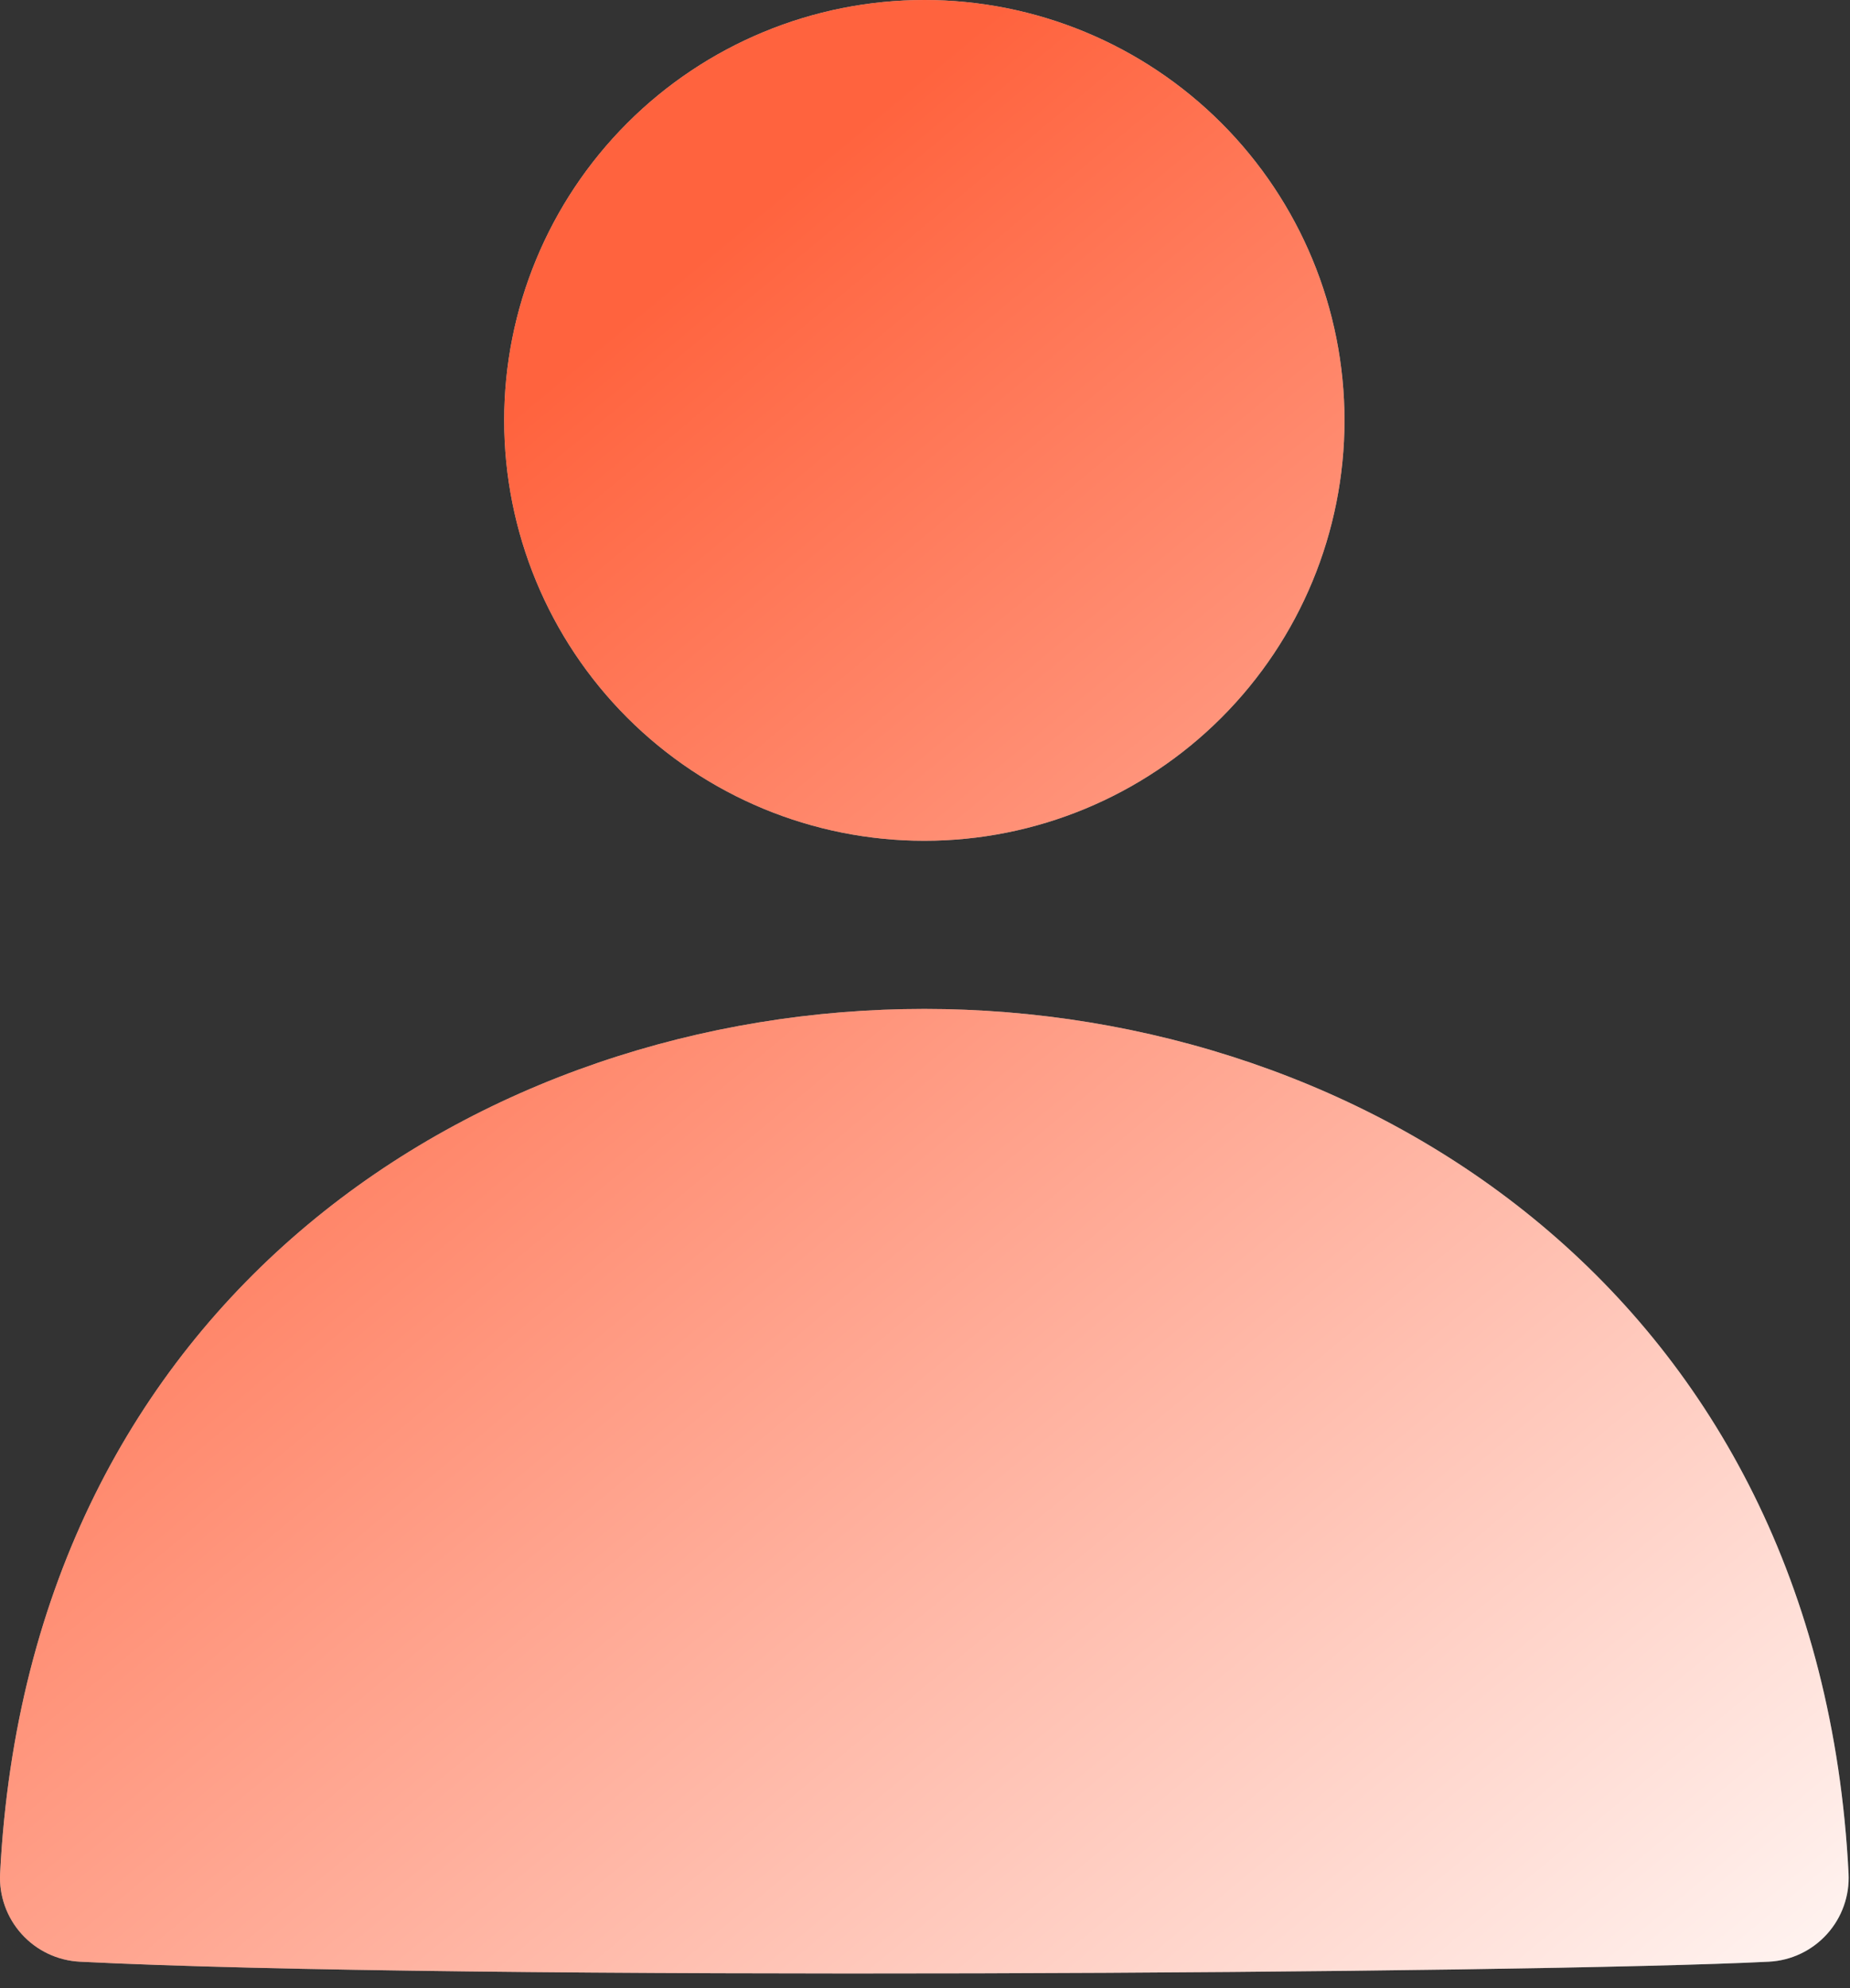
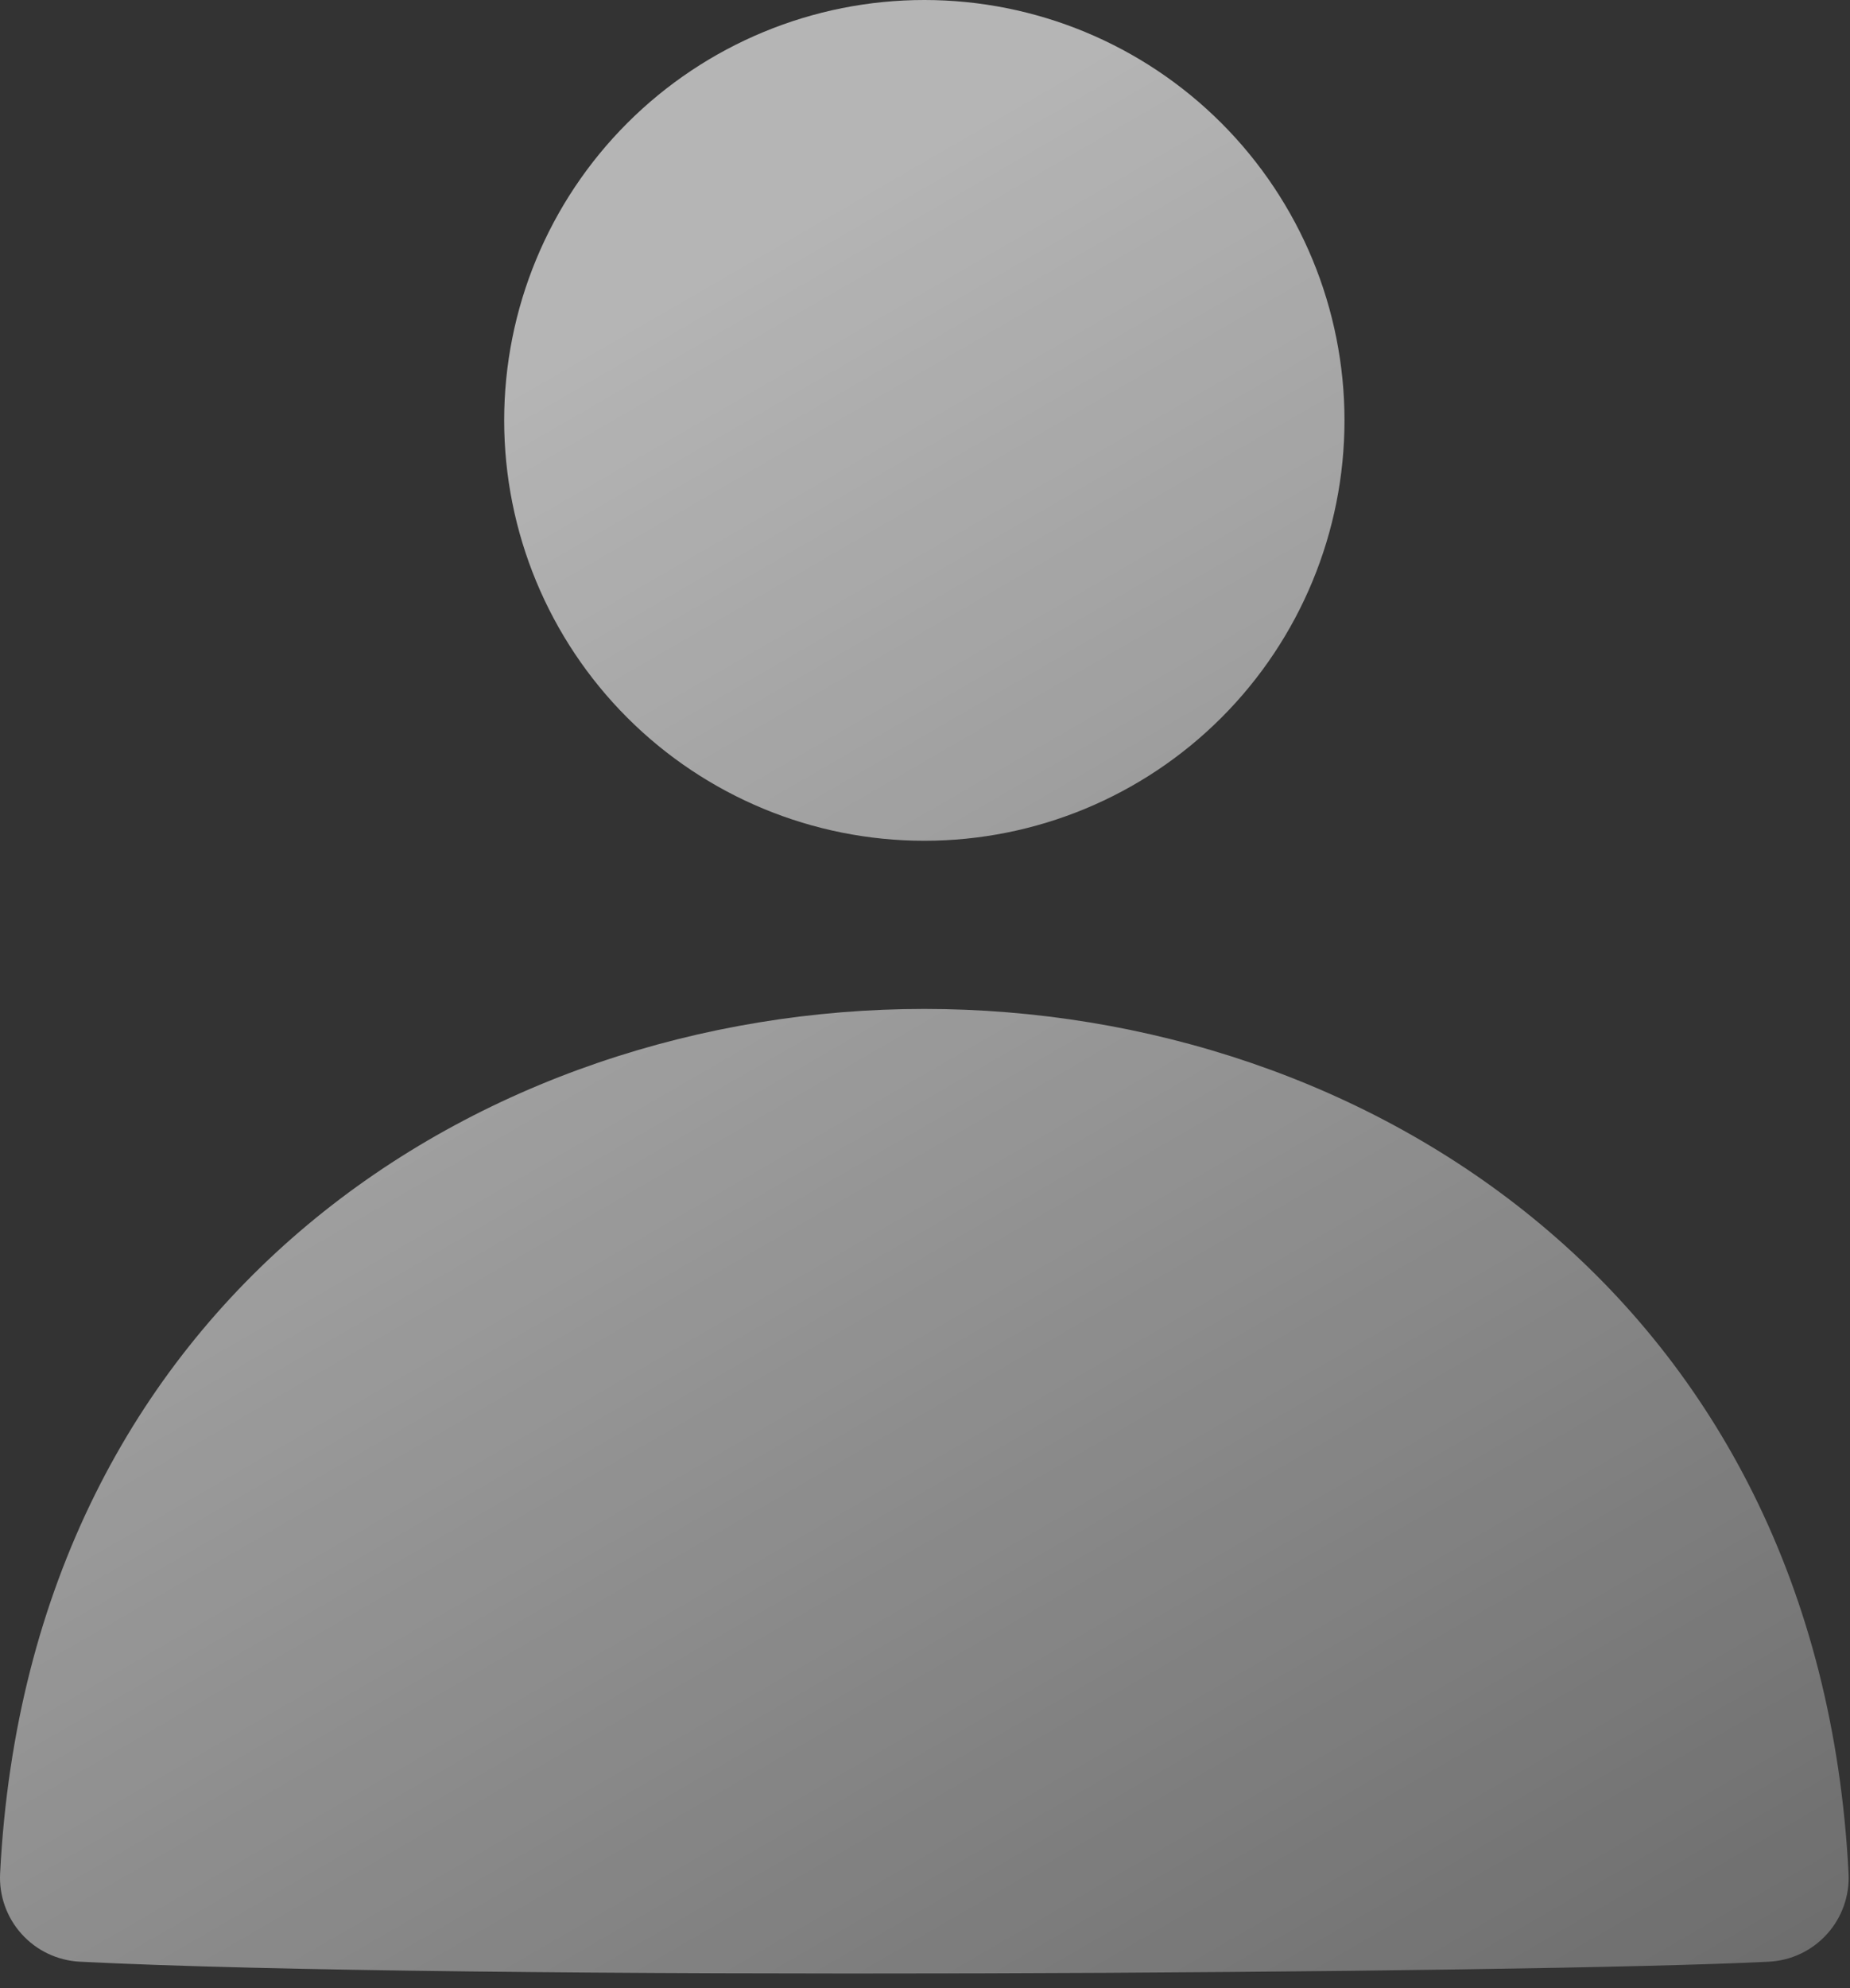
<svg xmlns="http://www.w3.org/2000/svg" width="108" height="116" viewBox="0 0 108 116" fill="none">
  <rect x="0" y="0" width="108" height="116" fill="#333333" stroke="none" />
  <g data-figma-bg-blur-radius="7.39486">
    <path d="M53.961 58.867C79.745 58.867 106.202 75.631 107.916 109.31C107.982 110.608 107.53 111.879 106.659 112.844C105.789 113.809 104.57 114.39 103.272 114.457C89.667 115.151 26.66 115.576 4.657 114.457C3.358 114.391 2.138 113.812 1.266 112.846C0.393 111.881 -0.06 110.609 0.006 109.31C1.72 75.638 28.177 58.867 53.961 58.867ZM53.961 0C47.456 0 41.217 2.584 36.617 7.184C32.017 11.784 29.433 18.023 29.433 24.528C29.433 31.033 32.017 37.272 36.617 41.872C41.217 46.472 47.456 49.056 53.961 49.056C60.466 49.056 66.705 46.472 71.305 41.872C75.905 37.272 78.489 31.033 78.489 24.528C78.489 18.023 75.905 11.784 71.305 7.184C66.705 2.584 60.466 0 53.961 0Z" fill="url(#paint0_linear_3409_1959)" fill-opacity="0.64" />
-     <path d="M53.961 58.867C79.745 58.867 106.202 75.631 107.916 109.31C107.982 110.608 107.53 111.879 106.659 112.844C105.789 113.809 104.57 114.39 103.272 114.457C89.667 115.151 26.66 115.576 4.657 114.457C3.358 114.391 2.138 113.812 1.266 112.846C0.393 111.881 -0.06 110.609 0.006 109.31C1.72 75.638 28.177 58.867 53.961 58.867ZM53.961 0C47.456 0 41.217 2.584 36.617 7.184C32.017 11.784 29.433 18.023 29.433 24.528C29.433 31.033 32.017 37.272 36.617 41.872C41.217 46.472 47.456 49.056 53.961 49.056C60.466 49.056 66.705 46.472 71.305 41.872C75.905 37.272 78.489 31.033 78.489 24.528C78.489 18.023 75.905 11.784 71.305 7.184C66.705 2.584 60.466 0 53.961 0Z" fill="url(#paint1_linear_3409_1959)" />
  </g>
  <defs>
    <clipPath id="bgblur_0_3409_1959_clip_path" transform="translate(7.395 7.395)">
-       <path d="M53.961 58.867C79.745 58.867 106.202 75.631 107.916 109.31C107.982 110.608 107.53 111.879 106.659 112.844C105.789 113.809 104.57 114.39 103.272 114.457C89.667 115.151 26.66 115.576 4.657 114.457C3.358 114.391 2.138 113.812 1.266 112.846C0.393 111.881 -0.06 110.609 0.006 109.31C1.72 75.638 28.177 58.867 53.961 58.867ZM53.961 0C47.456 0 41.217 2.584 36.617 7.184C32.017 11.784 29.433 18.023 29.433 24.528C29.433 31.033 32.017 37.272 36.617 41.872C41.217 46.472 47.456 49.056 53.961 49.056C60.466 49.056 66.705 46.472 71.305 41.872C75.905 37.272 78.489 31.033 78.489 24.528C78.489 18.023 75.905 11.784 71.305 7.184C66.705 2.584 60.466 0 53.961 0Z" />
-     </clipPath>
+       </clipPath>
    <linearGradient id="paint0_linear_3409_1959" x1="41.206" y1="14.252" x2="102.552" y2="120.212" gradientUnits="userSpaceOnUse">
      <stop stop-color="white" />
      <stop offset="1" stop-color="white" stop-opacity="0.43" />
    </linearGradient>
    <linearGradient id="paint1_linear_3409_1959" x1="36.365" y1="18.774" x2="118.048" y2="117.032" gradientUnits="userSpaceOnUse">
      <stop stop-color="#FF633E" />
      <stop offset="1" stop-color="white" />
    </linearGradient>
  </defs>
</svg>